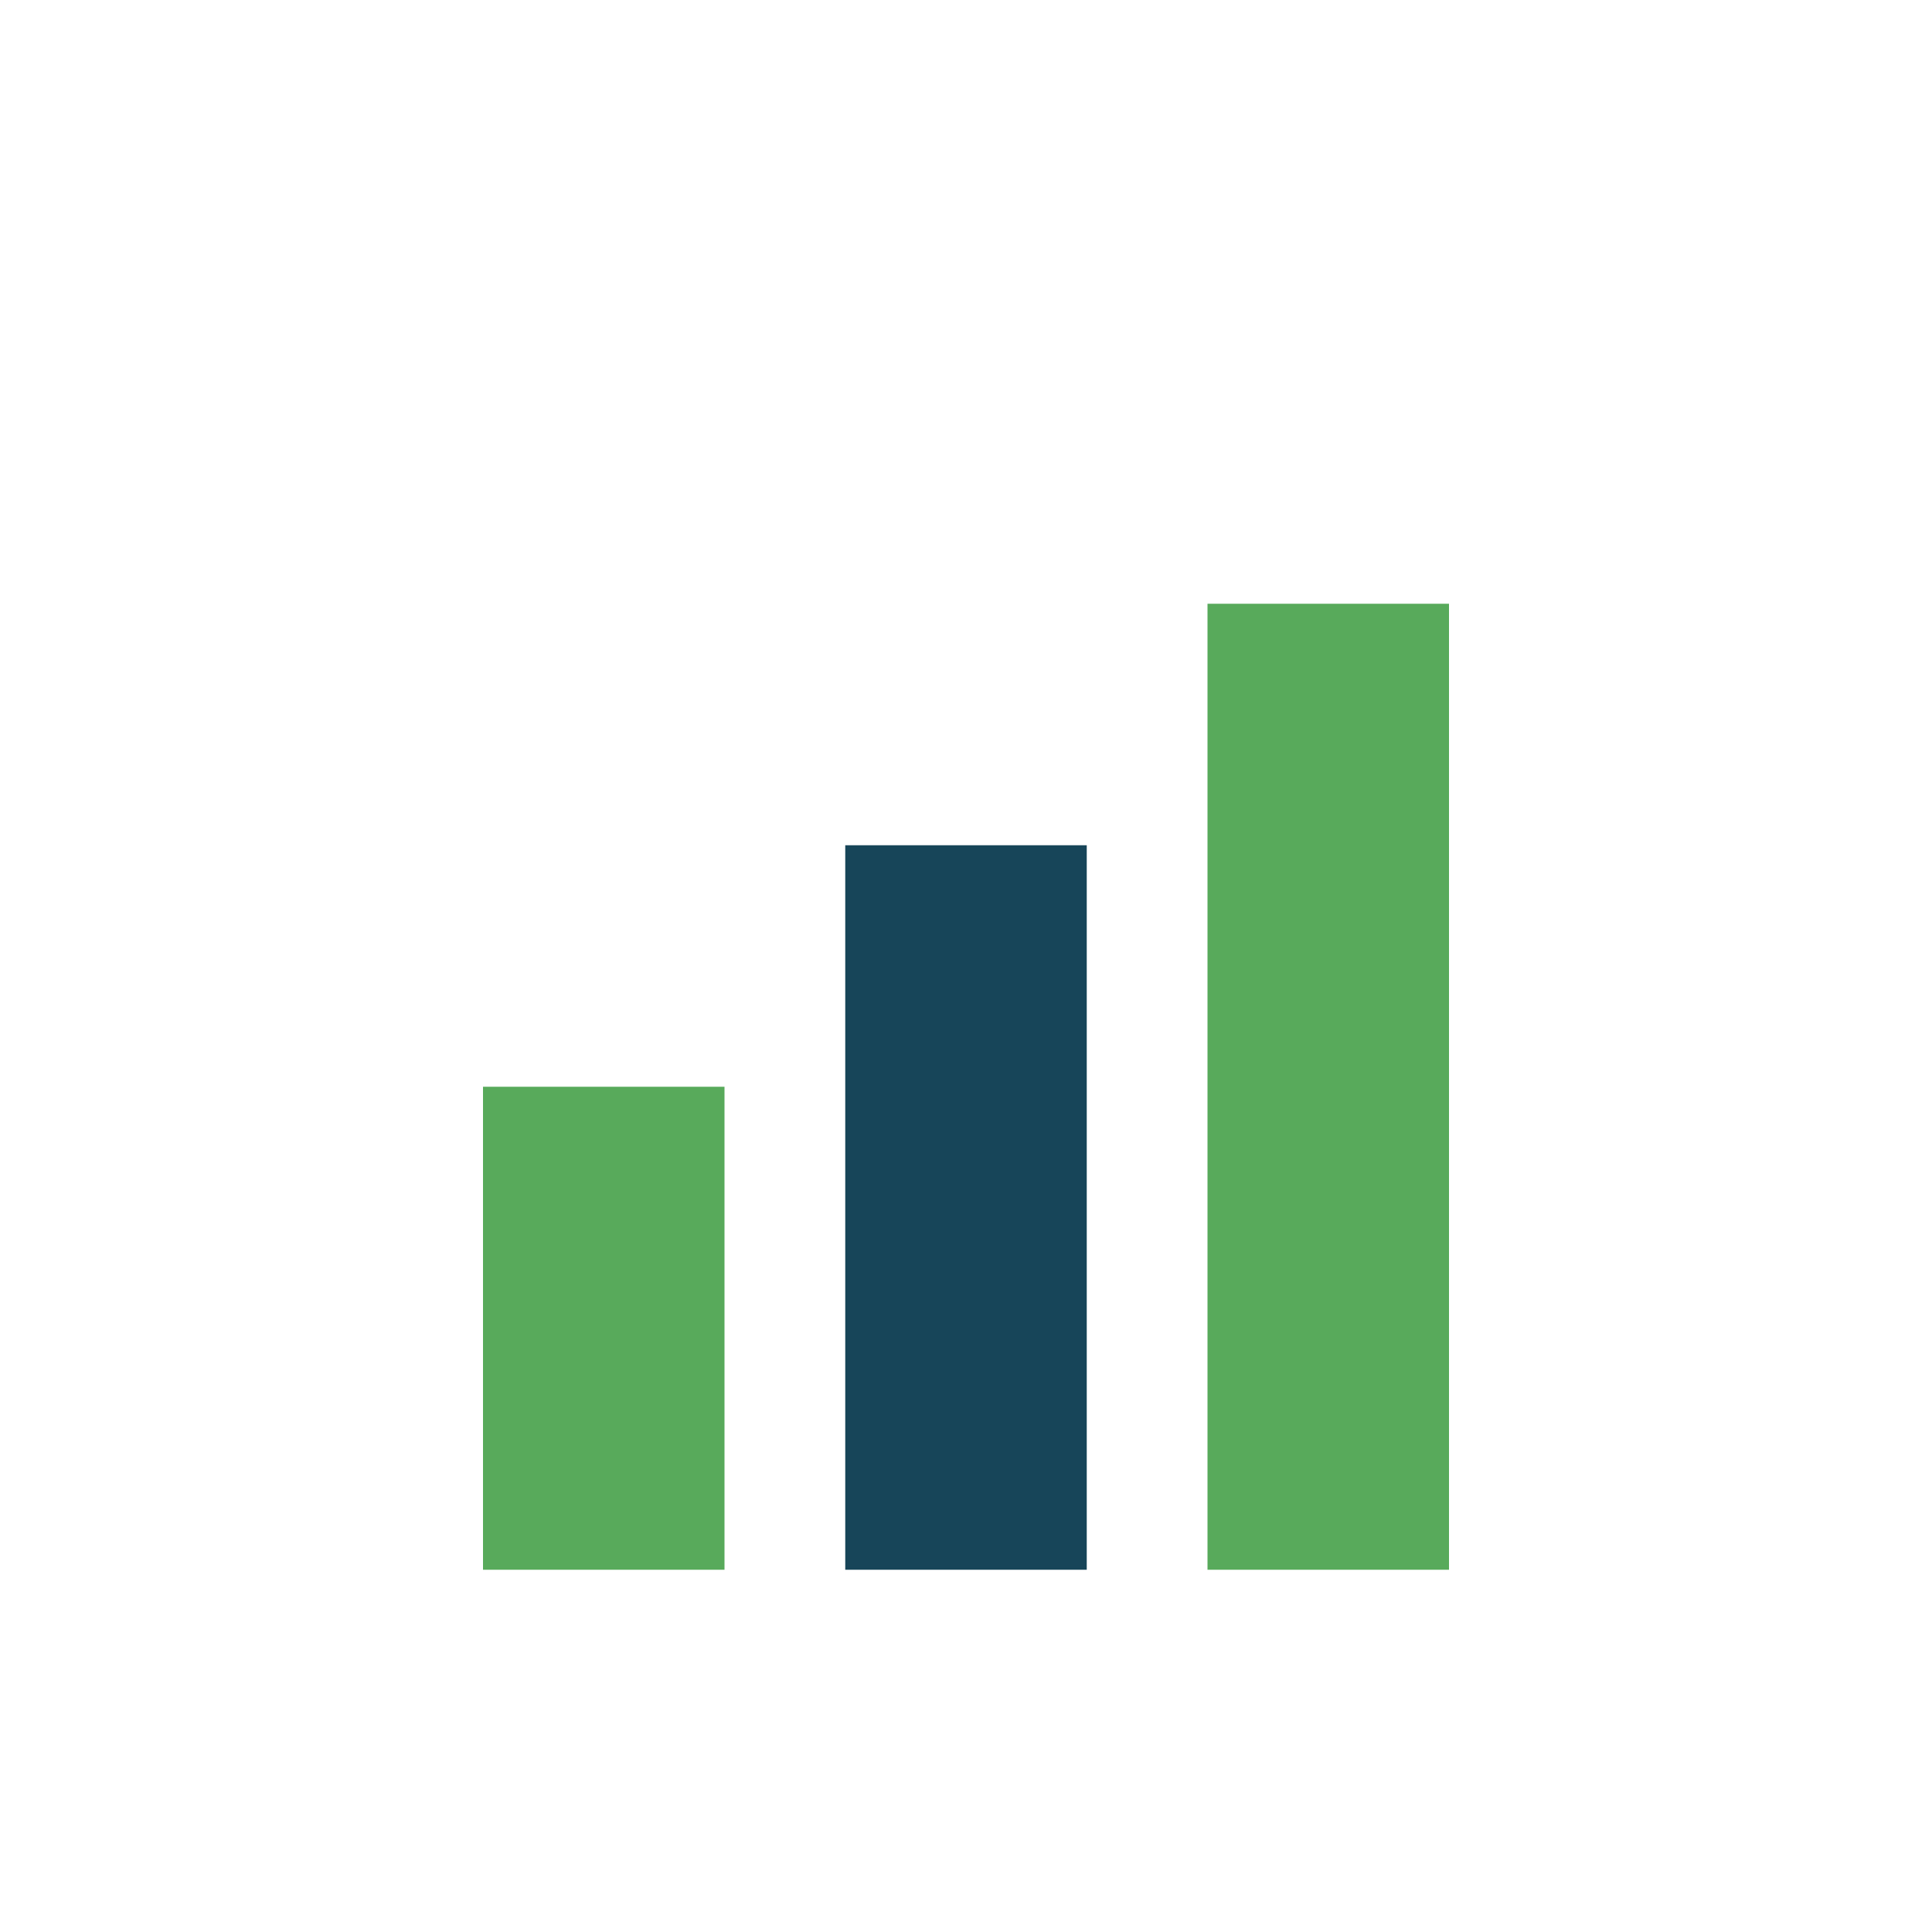
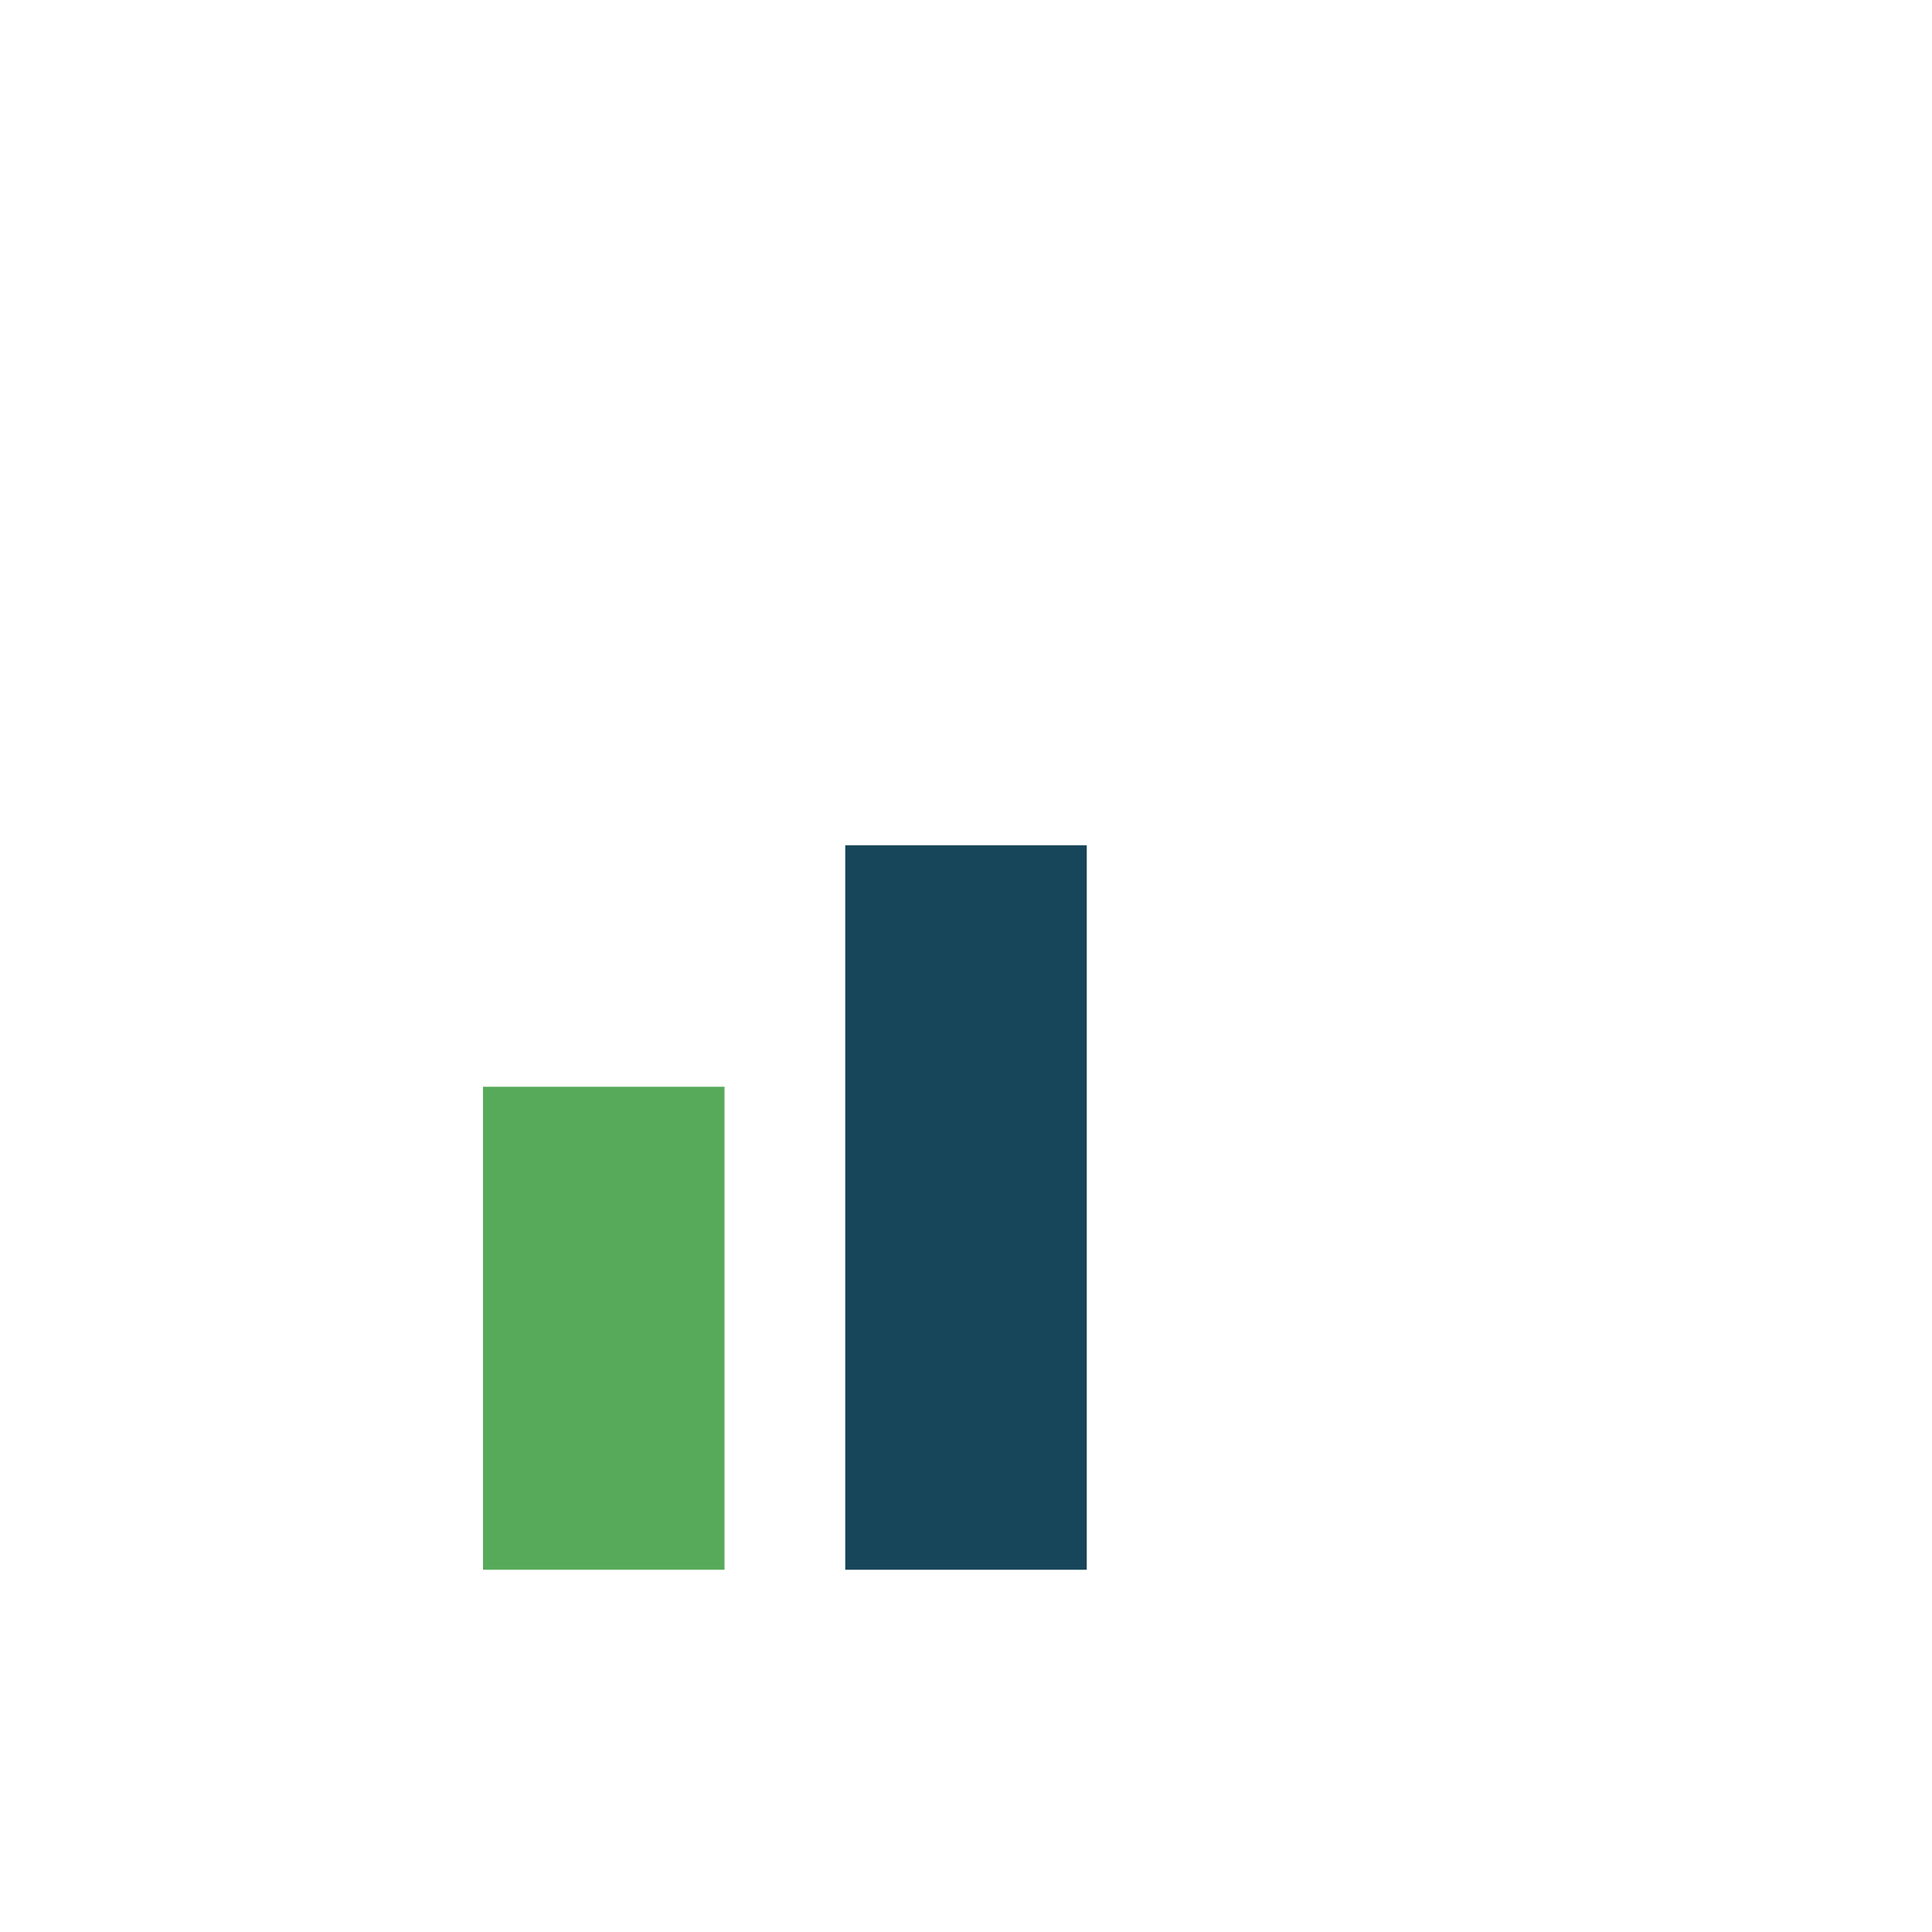
<svg xmlns="http://www.w3.org/2000/svg" width="32" height="32" viewBox="0 0 32 32">
  <rect x="8" y="18" width="4" height="8" fill="#58AA5B" />
  <rect x="14" y="14" width="4" height="12" fill="#174559" />
-   <rect x="20" y="10" width="4" height="16" fill="#58AA5B" />
</svg>